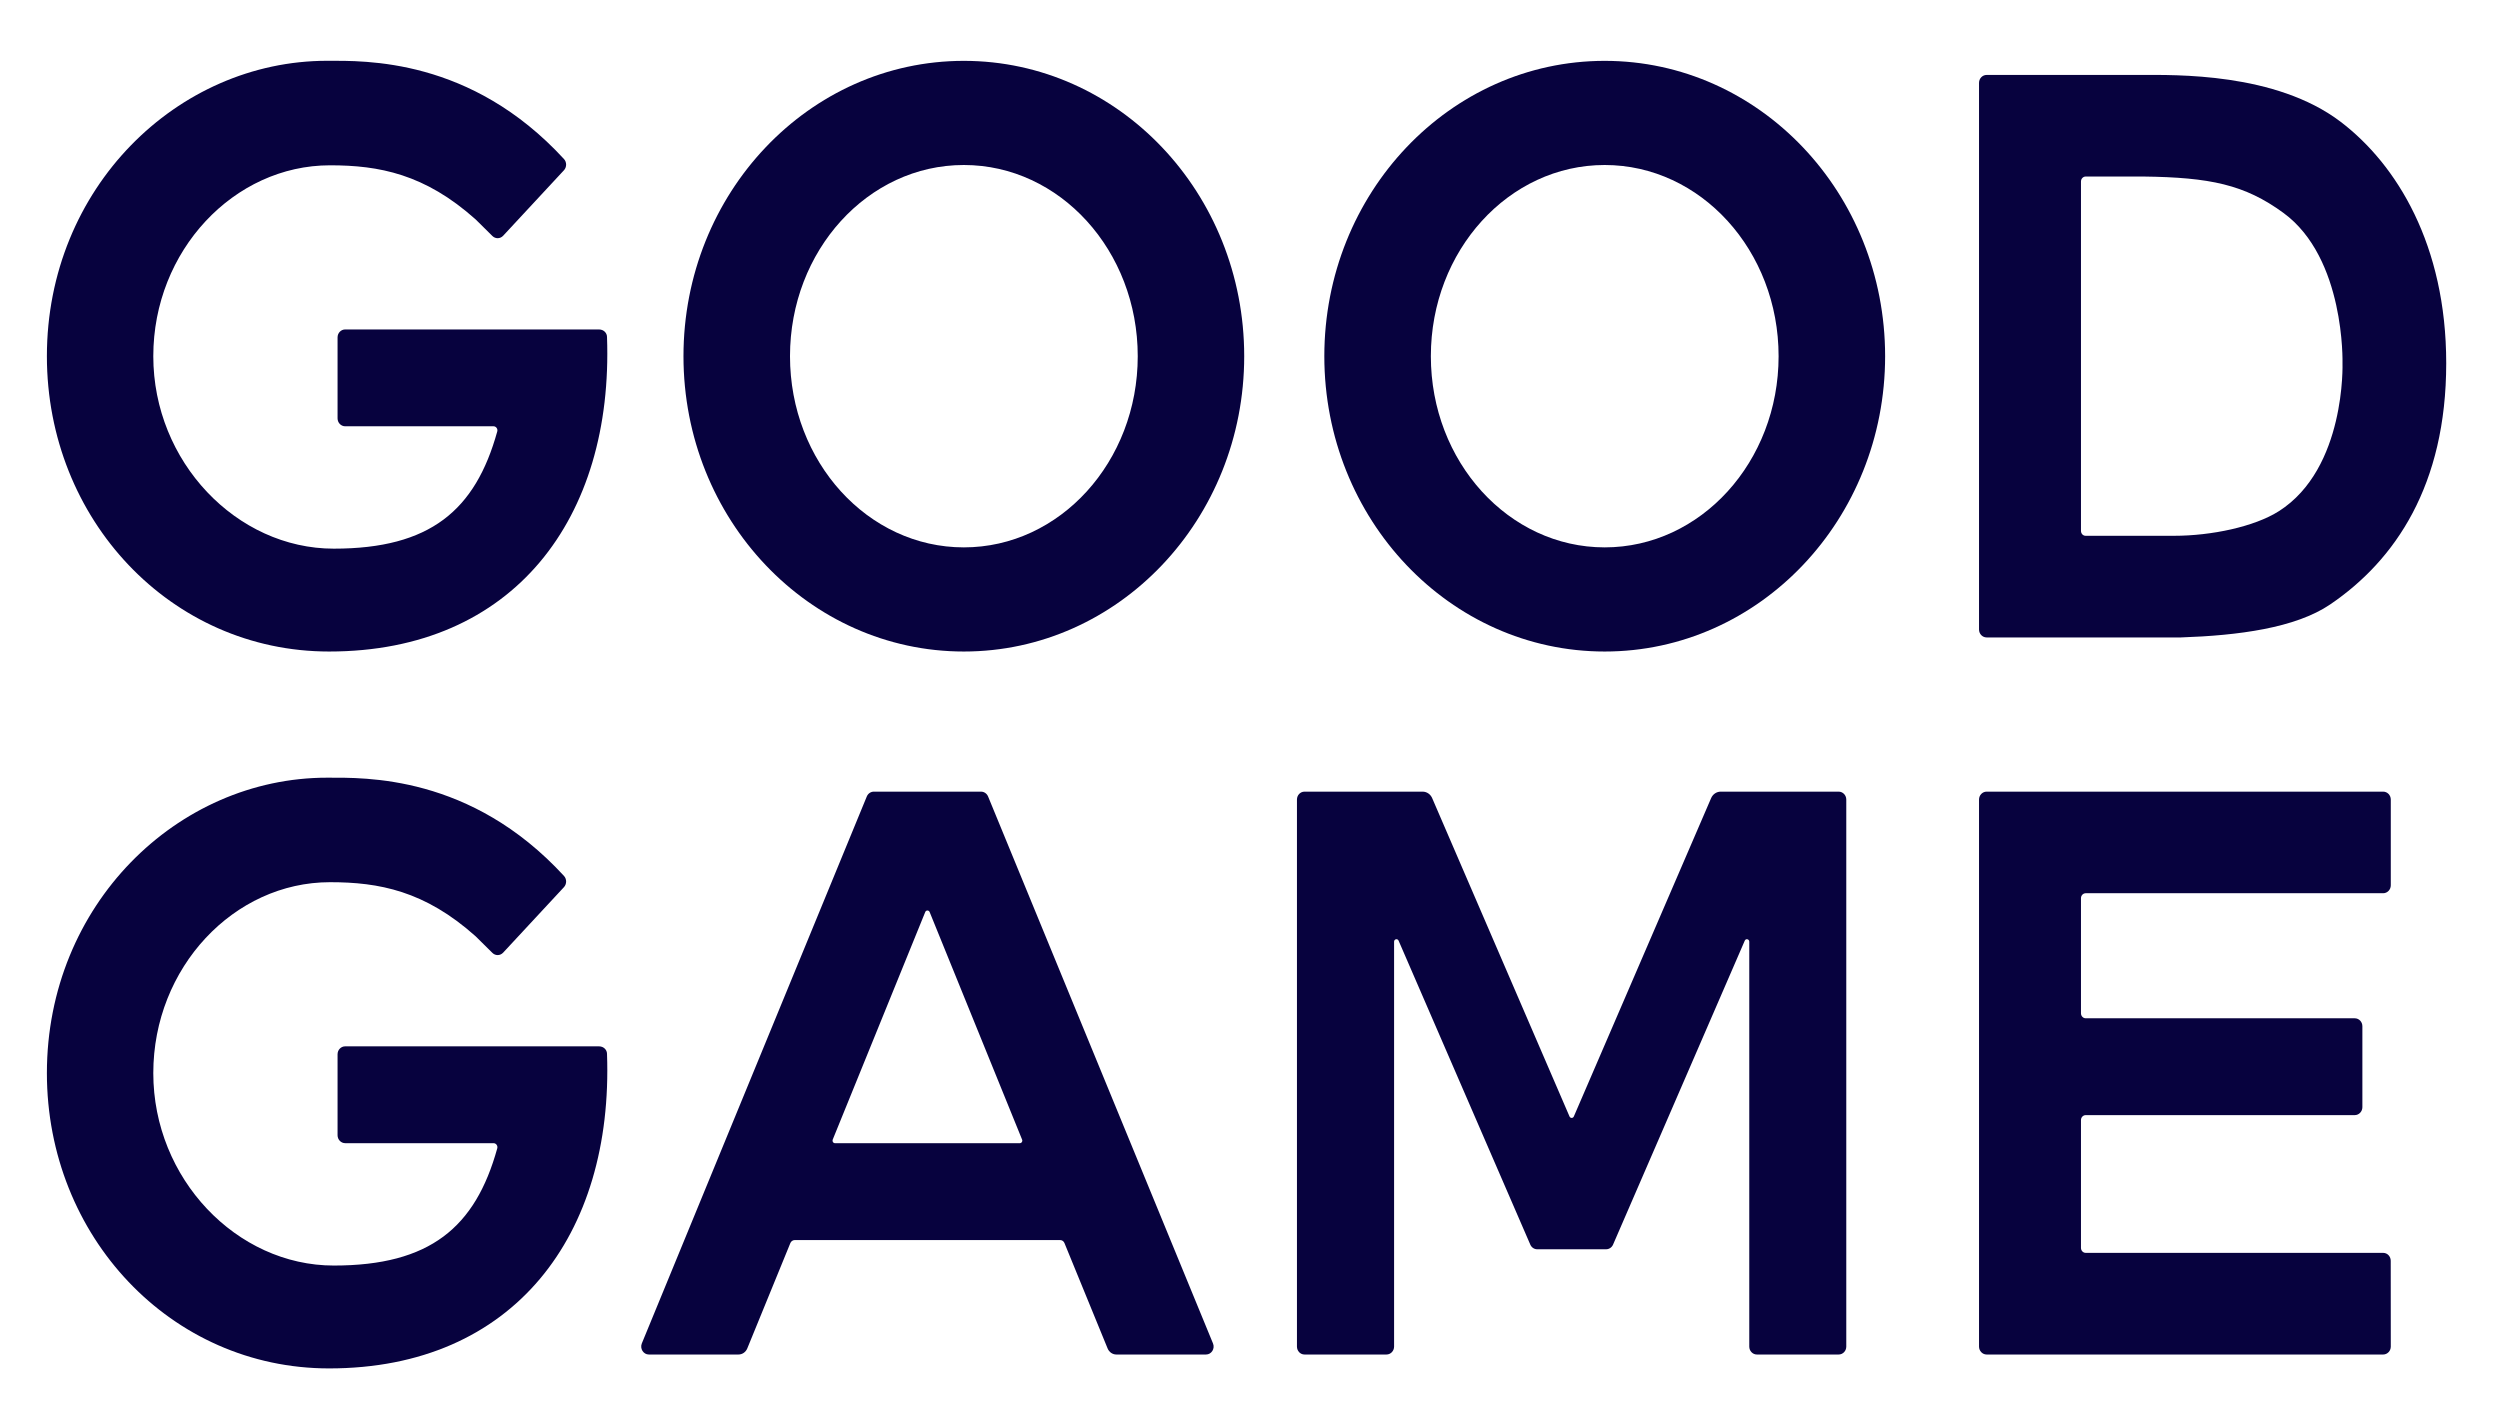
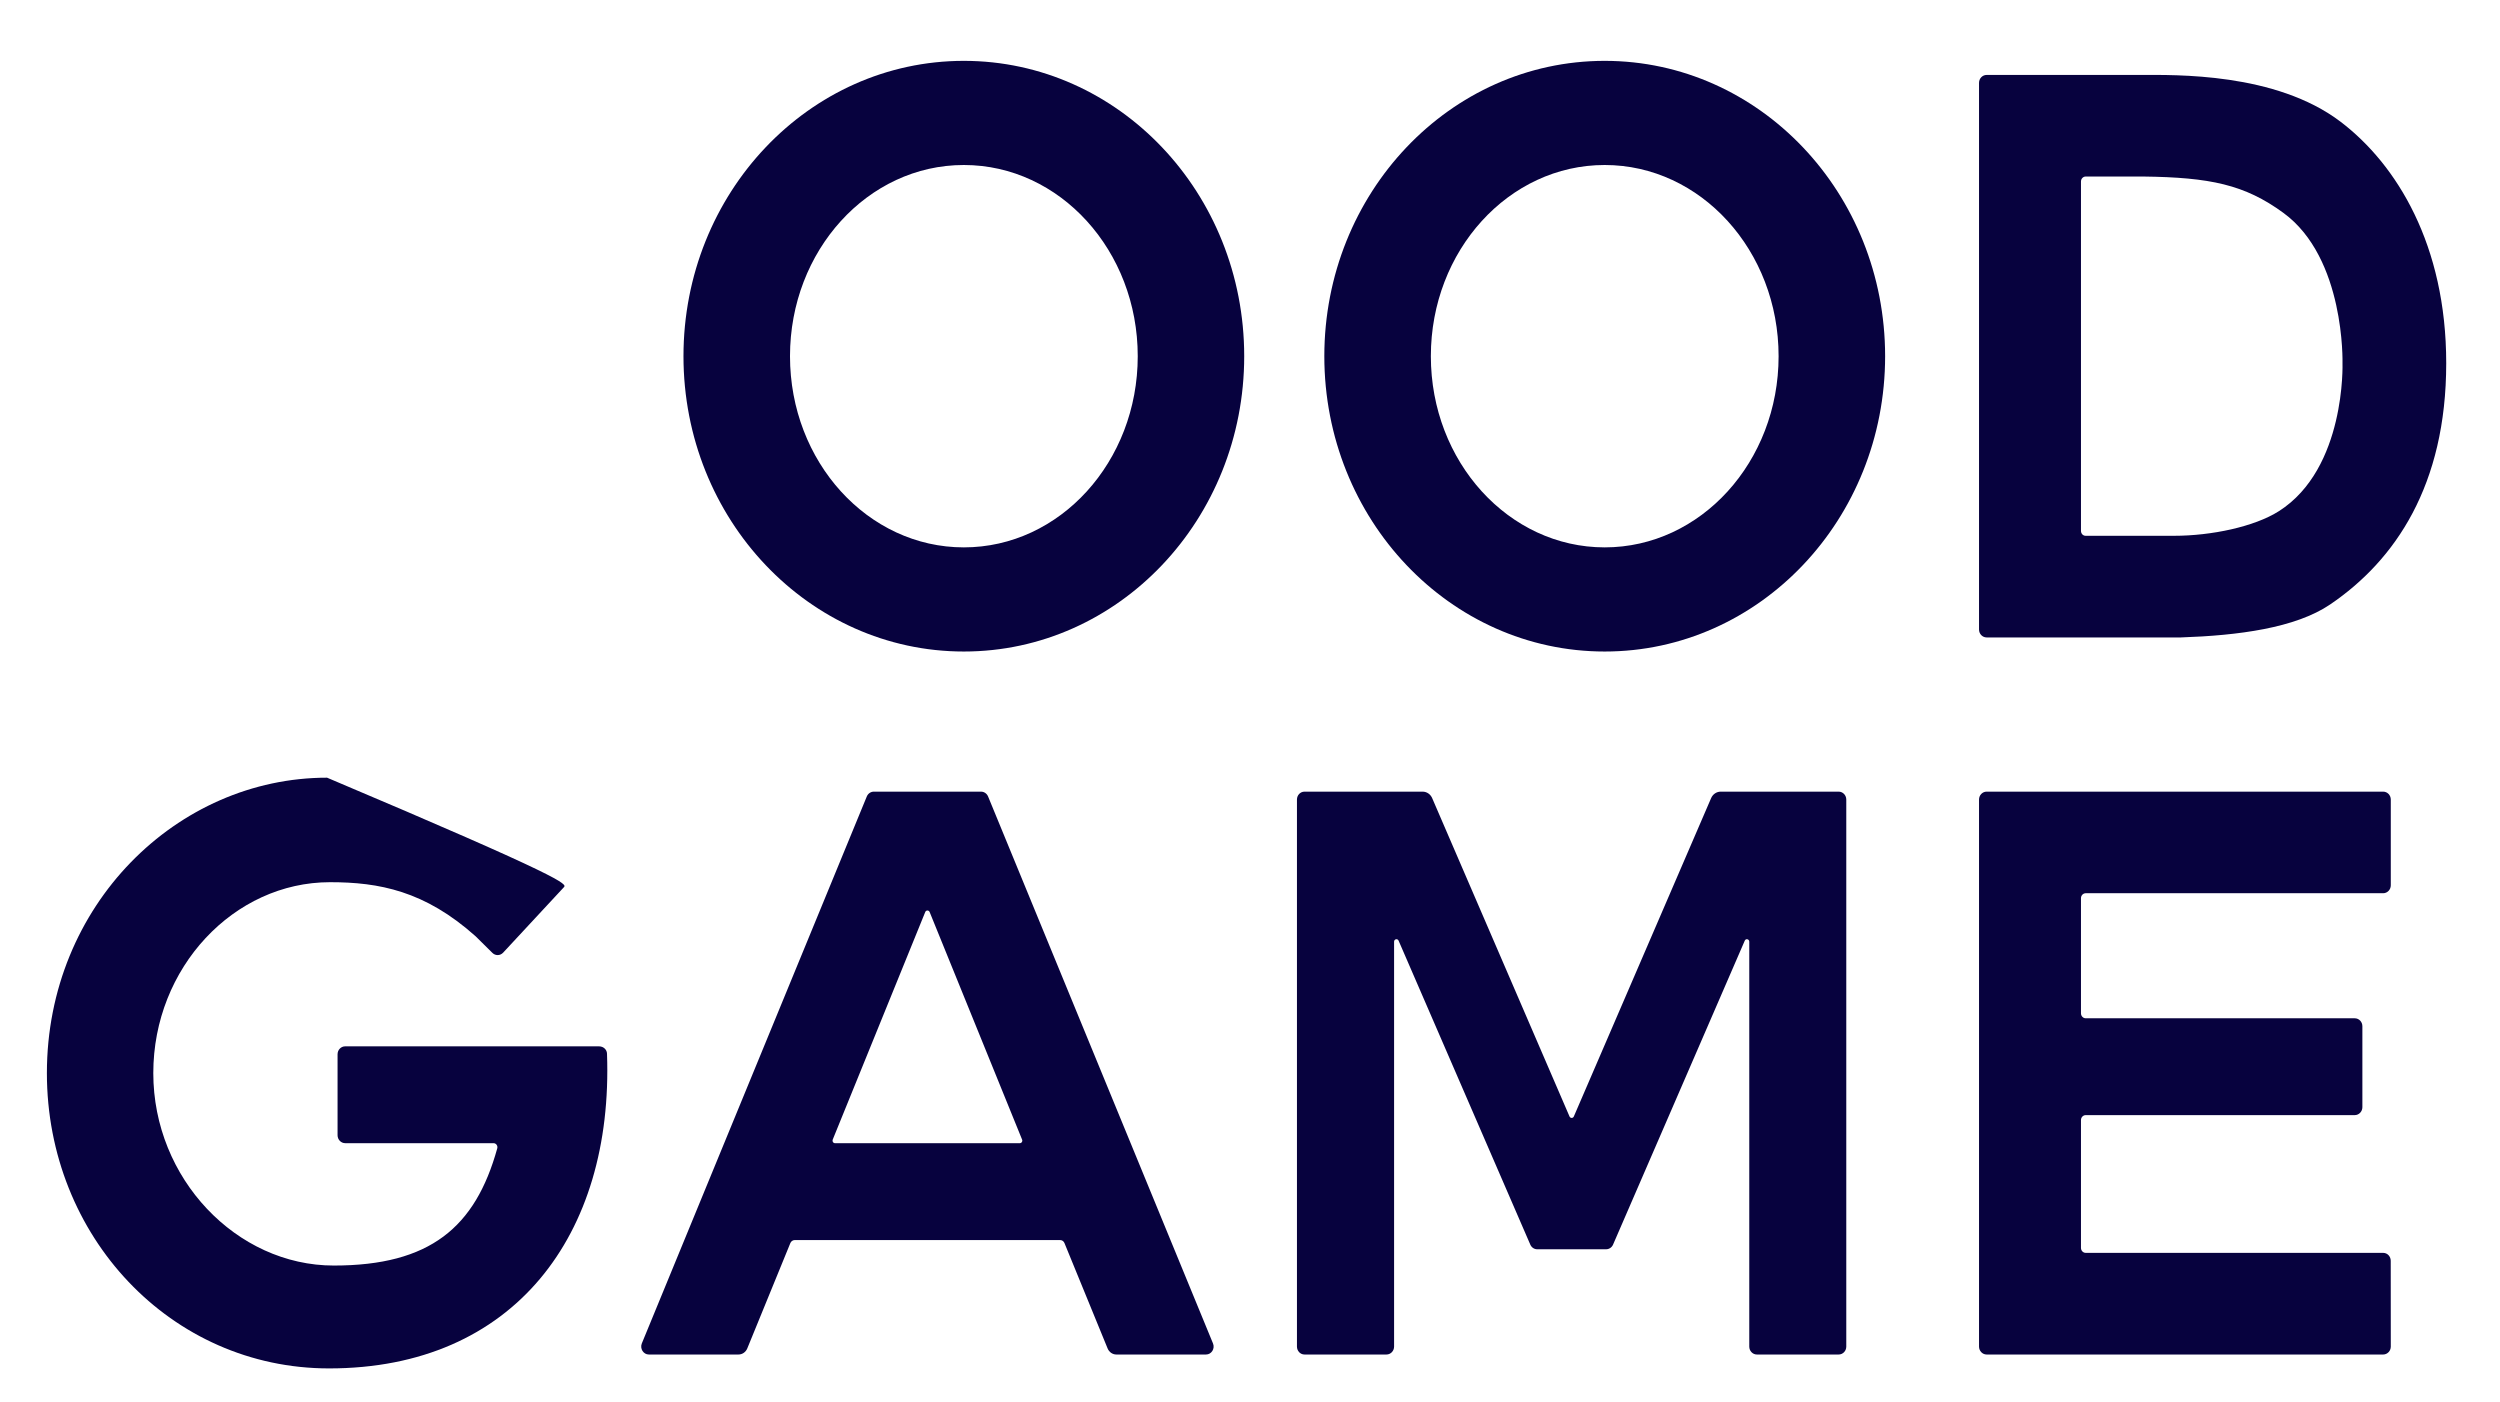
<svg xmlns="http://www.w3.org/2000/svg" width="41" height="23" viewBox="0 0 41 23" fill="none">
-   <path d="M5.364 0.997C5.98 0.997 7.721 0.945 9.25 2.609C9.296 2.659 9.296 2.741 9.249 2.792L8.251 3.867C8.203 3.918 8.125 3.92 8.075 3.87C7.972 3.768 7.815 3.612 7.801 3.599C6.966 2.852 6.215 2.711 5.412 2.711C3.837 2.711 2.514 4.11 2.514 5.842C2.514 7.573 3.88 8.998 5.474 8.998C7.053 8.998 7.796 8.371 8.155 7.076C8.167 7.034 8.136 6.991 8.094 6.991H5.661C5.592 6.991 5.536 6.933 5.536 6.861V5.533C5.536 5.461 5.592 5.403 5.661 5.403H9.823C9.905 5.403 9.955 5.465 9.955 5.526C10.062 8.494 8.43 10.685 5.397 10.685C2.801 10.685 0.769 8.517 0.769 5.842C0.769 3.086 2.907 0.997 5.364 0.997Z" fill="#07023E" />
-   <path d="M5.364 12.754C5.98 12.754 7.721 12.702 9.25 14.366C9.296 14.416 9.296 14.498 9.249 14.549L8.251 15.624C8.203 15.675 8.125 15.677 8.075 15.627C7.972 15.525 7.815 15.368 7.801 15.356C6.966 14.609 6.215 14.468 5.412 14.468C3.837 14.468 2.514 15.867 2.514 17.599C2.514 19.33 3.88 20.755 5.474 20.755C7.053 20.755 7.796 20.128 8.155 18.833C8.167 18.791 8.136 18.748 8.094 18.748H5.661C5.592 18.748 5.536 18.689 5.536 18.618V17.29C5.536 17.218 5.592 17.16 5.661 17.16H9.823C9.905 17.16 9.955 17.222 9.955 17.283C10.062 20.251 8.43 22.442 5.397 22.442C2.801 22.442 0.769 20.274 0.769 17.599C0.769 14.842 2.907 12.754 5.364 12.754Z" fill="#07023E" />
+   <path d="M5.364 12.754C9.296 14.416 9.296 14.498 9.249 14.549L8.251 15.624C8.203 15.675 8.125 15.677 8.075 15.627C7.972 15.525 7.815 15.368 7.801 15.356C6.966 14.609 6.215 14.468 5.412 14.468C3.837 14.468 2.514 15.867 2.514 17.599C2.514 19.33 3.88 20.755 5.474 20.755C7.053 20.755 7.796 20.128 8.155 18.833C8.167 18.791 8.136 18.748 8.094 18.748H5.661C5.592 18.748 5.536 18.689 5.536 18.618V17.29C5.536 17.218 5.592 17.16 5.661 17.16H9.823C9.905 17.16 9.955 17.222 9.955 17.283C10.062 20.251 8.43 22.442 5.397 22.442C2.801 22.442 0.769 20.274 0.769 17.599C0.769 14.842 2.907 12.754 5.364 12.754Z" fill="#07023E" />
  <path d="M15.807 0.998C13.268 0.998 11.209 3.167 11.209 5.842C11.209 8.517 13.268 10.685 15.807 10.685C18.347 10.685 20.405 8.516 20.405 5.842C20.405 3.167 18.347 0.998 15.807 0.998ZM15.807 8.977C14.232 8.977 12.956 7.573 12.956 5.842C12.956 4.11 14.232 2.706 15.807 2.706C17.382 2.706 18.659 4.11 18.659 5.842C18.659 7.573 17.382 8.977 15.807 8.977Z" fill="#07023E" />
  <path d="M26.317 0.998C23.778 0.998 21.719 3.167 21.719 5.842C21.719 8.517 23.778 10.685 26.317 10.685C28.857 10.685 30.916 8.516 30.916 5.842C30.916 3.167 28.857 0.998 26.317 0.998ZM26.317 8.977C24.743 8.977 23.466 7.573 23.466 5.842C23.466 4.11 24.743 2.706 26.317 2.706C27.892 2.706 29.169 4.11 29.169 5.842C29.169 7.573 27.892 8.977 26.317 8.977Z" fill="#07023E" />
  <path d="M16.089 12.983H14.331C14.281 12.983 14.236 13.014 14.216 13.061L10.526 22.032C10.491 22.118 10.552 22.214 10.641 22.214H12.111C12.174 22.214 12.23 22.175 12.255 22.115L12.962 20.386C12.975 20.356 13.003 20.337 13.034 20.337H17.386C17.417 20.337 17.445 20.356 17.457 20.386L18.165 22.115C18.19 22.175 18.246 22.214 18.308 22.214H19.779C19.868 22.214 19.929 22.118 19.893 22.032L16.204 13.061C16.184 13.014 16.139 12.983 16.089 12.983ZM13.656 18.691L15.174 14.957C15.187 14.924 15.232 14.924 15.246 14.957L16.763 18.691C16.774 18.718 16.755 18.748 16.727 18.748H13.692C13.664 18.748 13.646 18.718 13.656 18.691Z" fill="#07023E" />
  <path d="M39.209 14.519V13.113C39.209 13.041 39.153 12.983 39.084 12.983H32.581C32.512 12.983 32.456 13.041 32.456 13.113V22.084C32.456 22.155 32.512 22.214 32.581 22.214H39.084C39.153 22.214 39.209 22.155 39.209 22.084L39.208 20.677C39.208 20.605 39.153 20.547 39.084 20.547H34.206C34.163 20.547 34.128 20.511 34.128 20.466L34.128 18.369C34.128 18.324 34.163 18.288 34.206 18.288H38.618C38.687 18.288 38.743 18.229 38.743 18.158V16.83C38.743 16.758 38.687 16.7 38.618 16.7H34.206C34.163 16.7 34.128 16.663 34.128 16.619V14.73C34.128 14.685 34.163 14.649 34.206 14.649H39.084C39.153 14.649 39.209 14.59 39.209 14.519Z" fill="#07023E" />
  <path d="M28.063 13.088L25.811 18.31C25.797 18.342 25.754 18.342 25.74 18.31L23.487 13.088C23.459 13.024 23.398 12.983 23.331 12.983H21.394C21.325 12.983 21.27 13.041 21.27 13.113V22.084C21.27 22.156 21.325 22.214 21.394 22.214H22.738C22.807 22.214 22.863 22.156 22.863 22.084V15.444C22.863 15.4 22.92 15.387 22.937 15.427L25.097 20.412C25.117 20.458 25.161 20.488 25.21 20.488H26.34C26.389 20.488 26.434 20.458 26.454 20.412L28.614 15.427C28.631 15.387 28.688 15.4 28.688 15.444V22.084C28.688 22.156 28.744 22.214 28.813 22.214H30.154C30.223 22.214 30.279 22.156 30.279 22.084V13.113C30.279 13.041 30.223 12.983 30.154 12.983H28.22C28.152 12.983 28.091 13.024 28.063 13.088Z" fill="#07023E" />
  <path d="M35.767 10.454C36.702 10.422 37.642 10.302 38.216 9.912C39.282 9.188 40.118 7.958 40.118 5.956C40.118 4.019 39.308 2.698 38.386 1.997C37.319 1.186 35.67 1.229 35.102 1.229H32.581C32.512 1.229 32.456 1.287 32.456 1.359V10.324C32.456 10.396 32.512 10.454 32.581 10.454H35.767ZM34.128 2.976C34.128 2.931 34.163 2.895 34.206 2.895H35.15C36.245 2.909 36.812 3.027 37.446 3.49C38.464 4.231 38.417 5.956 38.417 5.956C38.417 5.956 38.475 7.682 37.374 8.383C36.972 8.639 36.265 8.787 35.656 8.787H34.204C34.161 8.787 34.128 8.751 34.128 8.706L34.128 2.976Z" fill="#07023E" />
</svg>